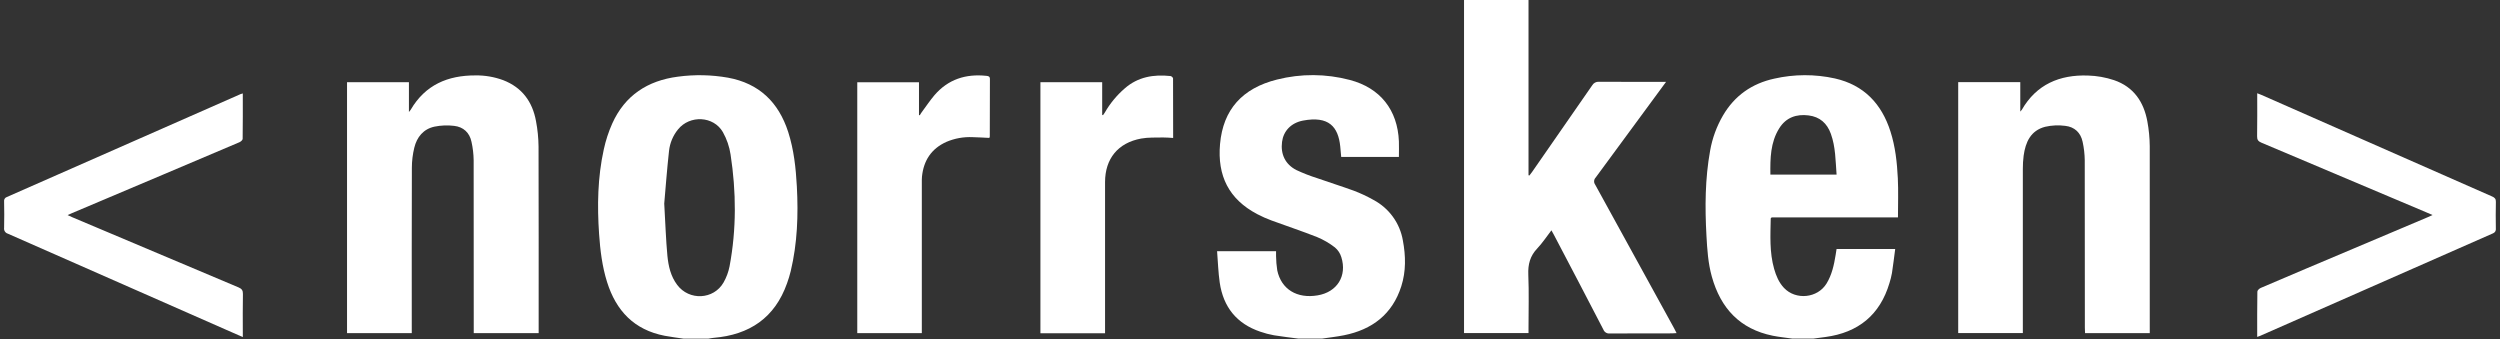
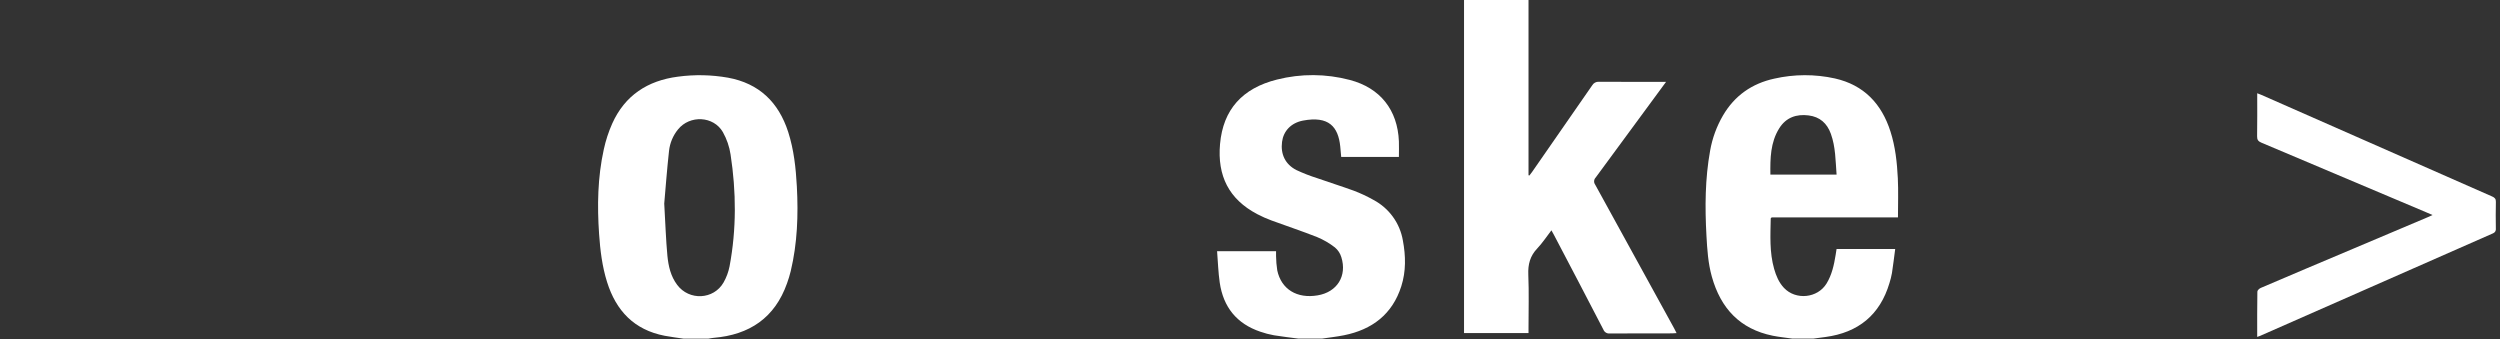
<svg xmlns="http://www.w3.org/2000/svg" width="177" height="24" viewBox="0 0 177 24" fill="none">
  <rect x="0" y="0" width="177" height="24" fill="#333333" stroke="none" />
  <path fill-rule="evenodd" clip-rule="evenodd" d="M47.992 5.429C49.17 5.269 50.367 5.293 51.538 5.499C53.754 5.904 55.124 7.244 55.804 9.342C56.208 10.603 56.347 11.899 56.417 13.205C56.525 15.217 56.455 17.221 55.984 19.194C55.912 19.488 55.824 19.777 55.721 20.061C54.859 22.501 53.063 23.706 50.527 23.919C50.401 23.929 50.279 23.957 50.155 23.977H48.393C47.949 23.91 47.502 23.857 47.062 23.773C44.901 23.358 43.62 22.004 42.981 19.97C42.634 18.866 42.494 17.72 42.416 16.574C42.277 14.564 42.312 12.556 42.748 10.579C42.884 9.949 43.085 9.334 43.347 8.745C44.243 6.753 45.853 5.706 47.992 5.429ZM51.18 9.354C50.518 8.205 48.836 8.132 48.003 9.163C47.649 9.598 47.428 10.126 47.367 10.683C47.22 12.016 47.121 13.355 47.028 14.412C47.111 15.839 47.146 16.98 47.252 18.113C47.325 18.839 47.483 19.557 47.944 20.168C48.791 21.302 50.529 21.224 51.231 19.995C51.433 19.638 51.576 19.251 51.654 18.849C52.147 16.219 52.129 13.576 51.725 10.942C51.641 10.385 51.456 9.846 51.18 9.354Z" fill="white" style="fill:white;fill-opacity:1;" />
  <path d="M90.415 5.632C92.106 5.204 93.88 5.215 95.567 5.66C97.72 6.224 98.951 7.785 99.042 10.005C99.057 10.364 99.042 10.725 99.042 11.111H94.957C94.935 10.868 94.914 10.62 94.89 10.372C94.747 8.968 94.076 8.194 92.25 8.538C91.393 8.703 90.867 9.288 90.769 10.042C90.654 10.918 90.999 11.639 91.784 12.04C92.261 12.263 92.752 12.455 93.254 12.613C94.113 12.916 94.984 13.186 95.839 13.498C96.325 13.681 96.796 13.902 97.248 14.157C97.79 14.446 98.259 14.854 98.619 15.351C98.978 15.847 99.219 16.419 99.323 17.023C99.529 18.117 99.55 19.209 99.211 20.27C98.581 22.245 97.153 23.337 95.152 23.737C94.635 23.84 94.114 23.897 93.587 23.975H91.94C91.363 23.898 90.775 23.834 90.198 23.738C89.87 23.68 89.547 23.595 89.233 23.485C87.554 22.919 86.608 21.735 86.356 20.003C86.251 19.276 86.23 18.538 86.17 17.784H90.345C90.345 17.899 90.338 18.013 90.345 18.128C90.349 18.468 90.378 18.808 90.43 19.145C90.716 20.482 91.826 21.158 93.286 20.912C94.669 20.683 95.385 19.537 94.966 18.206C94.885 17.938 94.727 17.698 94.512 17.518C94.127 17.219 93.704 16.973 93.253 16.786C92.189 16.365 91.1 16.007 90.025 15.61C89.676 15.482 89.336 15.331 89.007 15.158C87.001 14.098 86.179 12.448 86.379 10.194C86.594 7.765 87.951 6.246 90.415 5.632Z" fill="white" style="fill:white;fill-opacity:1;" />
  <path fill-rule="evenodd" clip-rule="evenodd" d="M125.621 5.567C127.032 5.247 128.498 5.242 129.912 5.554C131.968 6.019 133.218 7.348 133.845 9.309C134.19 10.386 134.311 11.502 134.366 12.622C134.411 13.533 134.376 14.449 134.376 15.392H125.435C125.396 15.434 125.37 15.448 125.368 15.463C125.345 16.662 125.274 17.863 125.609 19.037C125.749 19.529 125.943 19.994 126.3 20.377C127.137 21.269 128.682 21.117 129.321 20.072C129.7 19.452 129.848 18.755 129.963 18.05C129.985 17.916 130.006 17.782 130.029 17.628H134.18C134.103 18.207 134.037 18.772 133.95 19.335C133.906 19.574 133.847 19.811 133.773 20.043C133.102 22.295 131.571 23.544 129.247 23.859L128.377 23.974H126.906C126.438 23.907 125.976 23.862 125.515 23.77C123.18 23.297 121.824 21.82 121.2 19.593C120.931 18.636 120.87 17.653 120.816 16.671C120.706 14.66 120.717 12.654 121.077 10.664C121.231 9.788 121.539 8.946 121.987 8.177C122.806 6.776 124.036 5.911 125.621 5.567ZM128.048 8.171C127.185 8.062 126.452 8.317 125.973 9.079C125.341 10.087 125.329 11.215 125.344 12.363H130.03C129.954 11.37 129.96 10.403 129.626 9.477C129.356 8.727 128.847 8.272 128.048 8.171Z" fill="white" style="fill:white;fill-opacity:1;" />
-   <path d="M17.19 6.615C17.19 7.709 17.196 8.771 17.18 9.832C17.18 9.915 17.047 10.03 16.949 10.071C15.14 10.844 13.329 11.612 11.516 12.375L5.08 15.097C5 15.131 4.92 15.169 4.788 15.229C4.915 15.287 5.003 15.332 5.093 15.37C9.024 17.033 12.956 18.692 16.888 20.347C17.119 20.445 17.203 20.561 17.199 20.815C17.179 21.722 17.191 22.639 17.191 23.54V23.865L16.005 23.345C10.855 21.077 5.705 18.81 0.555 16.544C0.468 16.519 0.394 16.463 0.345 16.388C0.297 16.312 0.278 16.221 0.291 16.133C0.308 15.509 0.302 14.884 0.291 14.261C0.281 14.195 0.294 14.128 0.329 14.071C0.363 14.015 0.417 13.972 0.48 13.951C6.001 11.525 11.52 9.095 17.035 6.662C17.085 6.643 17.137 6.628 17.19 6.615Z" fill="white" style="fill:white;fill-opacity:1;" />
  <path d="M160.102 6.716C165.551 9.116 170.999 11.515 176.447 13.912C176.632 13.993 176.715 14.084 176.708 14.296C176.692 14.924 176.696 15.548 176.706 16.173C176.718 16.248 176.703 16.326 176.663 16.391C176.624 16.456 176.56 16.504 176.489 16.528C170.995 18.942 165.503 21.36 160.01 23.782C159.959 23.805 159.903 23.82 159.81 23.854C159.81 22.753 159.804 21.701 159.822 20.645C159.822 20.554 159.961 20.427 160.064 20.384C162.252 19.448 164.442 18.52 166.635 17.597L171.912 15.366C172 15.329 172.086 15.287 172.223 15.224C172.033 15.142 171.888 15.077 171.741 15.015C167.863 13.374 163.985 11.736 160.105 10.1C159.886 10.007 159.799 9.901 159.803 9.654C159.82 8.651 159.811 7.648 159.811 6.602C159.926 6.647 160.017 6.677 160.102 6.716Z" fill="white" style="fill:white;fill-opacity:1;" />
  <path d="M108.219 12.408L108.28 12.426C108.342 12.346 108.408 12.267 108.465 12.184C109.886 10.136 111.305 8.091 112.724 6.047C112.771 5.963 112.841 5.894 112.925 5.849C113.009 5.803 113.105 5.783 113.201 5.789C114.662 5.801 116.123 5.794 117.581 5.794H117.959C117.856 5.938 117.795 6.024 117.728 6.107C116.144 8.264 114.558 10.42 112.97 12.575C112.908 12.64 112.87 12.725 112.864 12.815C112.857 12.904 112.882 12.992 112.934 13.065C114.805 16.456 116.67 19.85 118.53 23.248C118.585 23.348 118.634 23.45 118.701 23.584C118.576 23.594 118.481 23.602 118.387 23.602C116.916 23.602 115.444 23.602 113.973 23.609C113.879 23.62 113.783 23.6 113.702 23.551C113.62 23.502 113.556 23.427 113.522 23.339C112.36 21.097 111.191 18.858 110.014 16.621C109.966 16.528 109.913 16.437 109.841 16.307C109.495 16.754 109.202 17.208 108.836 17.592C108.328 18.126 108.174 18.719 108.204 19.444C108.257 20.705 108.219 21.98 108.219 23.247V23.583H103.653V0H108.219V12.408Z" fill="white" style="fill:white;fill-opacity:1;" />
-   <path d="M79.63 6.26C80.568 5.438 81.681 5.257 82.874 5.384C82.941 5.391 83.051 5.491 83.052 5.55C83.061 6.942 83.059 8.335 83.059 9.768C82.806 9.755 82.575 9.728 82.344 9.733C81.828 9.746 81.299 9.717 80.795 9.809C79.158 10.109 78.24 11.232 78.238 12.889V23.593H73.662V5.819H78.035V8.132L78.092 8.157C78.135 8.095 78.183 8.036 78.22 7.97C78.59 7.325 79.067 6.747 79.63 6.26Z" fill="white" style="fill:white;fill-opacity:1;" />
-   <path d="M33.666 5.339C34.334 5.33 34.998 5.444 35.625 5.675C36.966 6.192 37.701 7.209 37.949 8.575C38.062 9.169 38.123 9.771 38.129 10.375C38.143 14.687 38.137 18.999 38.137 23.31V23.586H33.541V23.221C33.541 19.262 33.541 15.303 33.535 11.343C33.528 10.905 33.477 10.469 33.382 10.041C33.246 9.39 32.805 8.984 32.153 8.911C31.688 8.855 31.216 8.873 30.757 8.967C29.976 9.138 29.516 9.703 29.332 10.457C29.219 10.921 29.161 11.397 29.16 11.874C29.146 15.656 29.153 19.439 29.153 23.222V23.587H24.57V5.819H28.952V7.929C29.031 7.828 29.067 7.796 29.084 7.76C30.109 6.01 31.706 5.331 33.666 5.339Z" fill="white" style="fill:white;fill-opacity:1;" />
-   <path d="M147.83 5.348C148.459 5.366 149.08 5.476 149.675 5.675C151.06 6.148 151.781 7.212 152.034 8.602C152.14 9.176 152.196 9.759 152.202 10.344C152.209 14.659 152.203 18.971 152.203 23.279V23.585H147.622C147.617 23.461 147.608 23.339 147.608 23.217C147.608 19.259 147.608 15.299 147.6 11.341C147.594 10.903 147.543 10.467 147.449 10.039C147.312 9.388 146.872 8.981 146.218 8.91C145.744 8.848 145.262 8.87 144.795 8.977C143.769 9.244 143.405 10.066 143.274 11.021C143.234 11.331 143.216 11.642 143.217 11.954V23.583H138.641V5.816H143.036V7.902C143.074 7.863 143.11 7.821 143.143 7.776C144.18 5.973 145.823 5.279 147.83 5.348Z" fill="white" style="fill:white;fill-opacity:1;" />
-   <path d="M66.162 6.737C67.129 5.614 68.376 5.217 69.832 5.369C69.982 5.385 70.088 5.407 70.086 5.599C70.078 6.957 70.079 8.312 70.077 9.668C70.07 9.701 70.059 9.733 70.046 9.764C69.651 9.745 69.261 9.72 68.871 9.711C68.231 9.68 67.594 9.794 67.005 10.045C65.942 10.524 65.391 11.364 65.276 12.504C65.269 12.576 65.266 12.649 65.265 12.722V23.584H60.695V5.824H65.064V8.147L65.121 8.16C65.17 8.082 65.214 7.999 65.268 7.931C65.563 7.531 65.844 7.113 66.162 6.737Z" fill="white" style="fill:white;fill-opacity:1;" />
</svg>